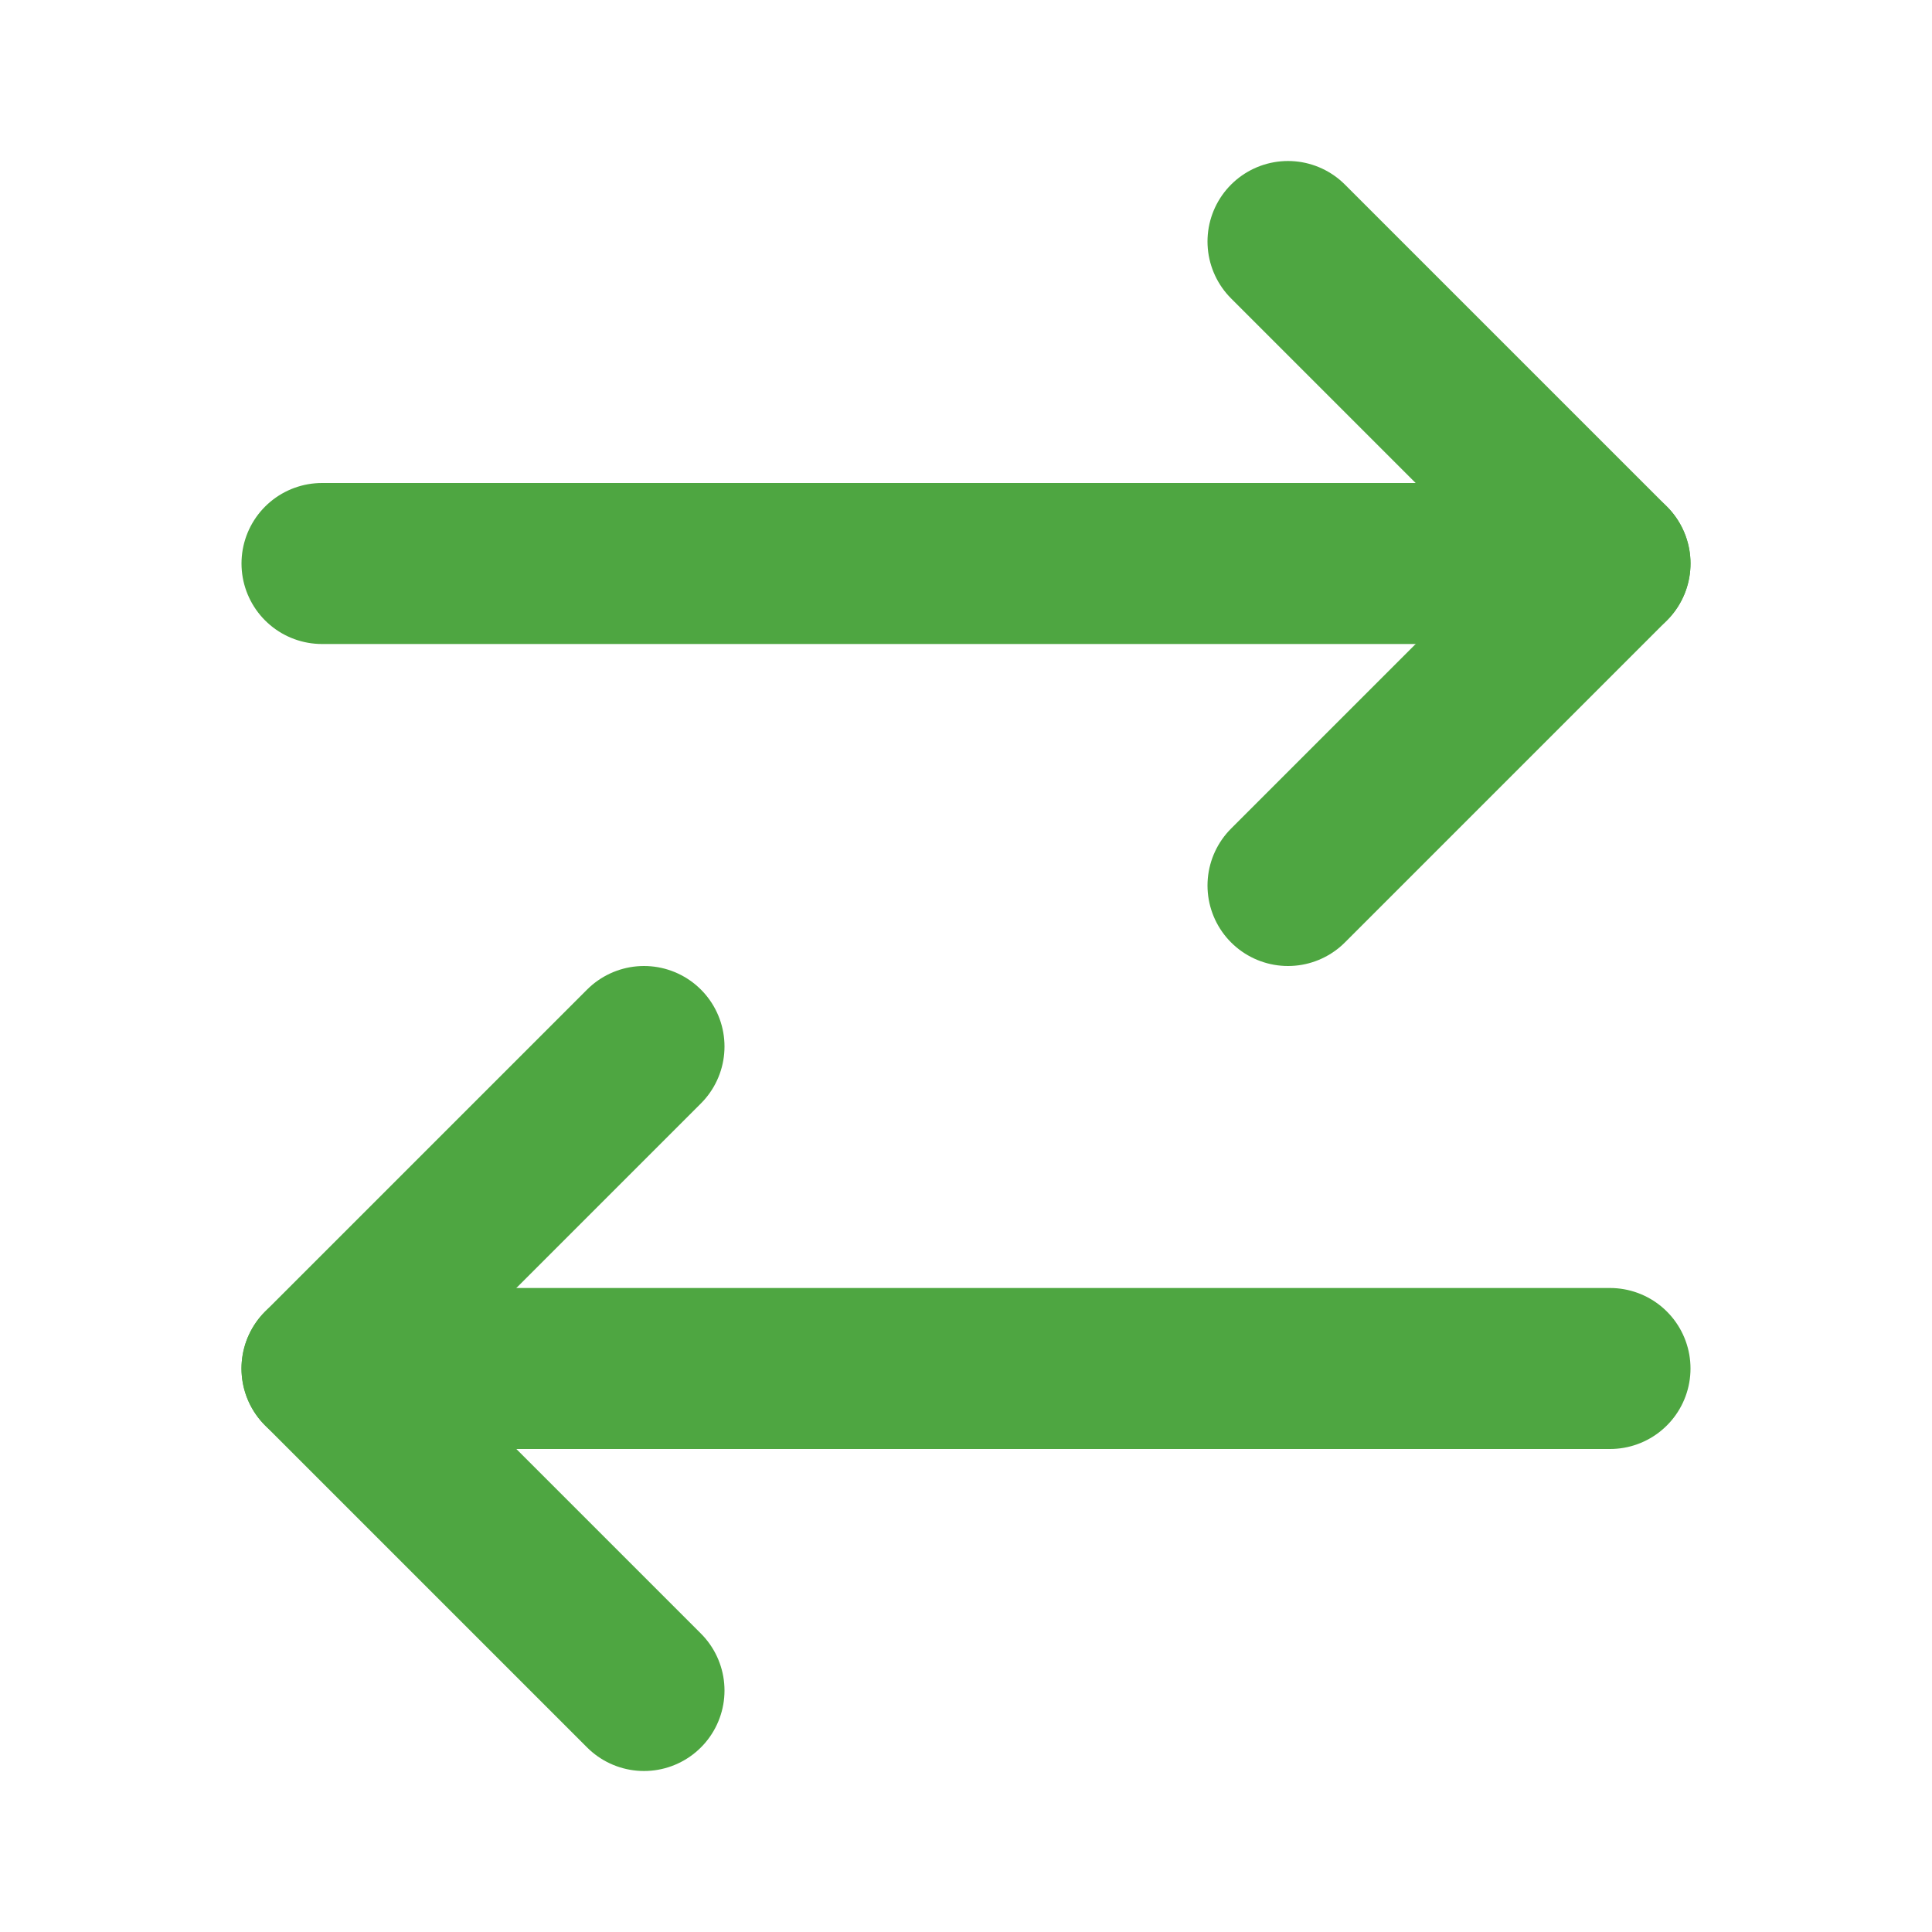
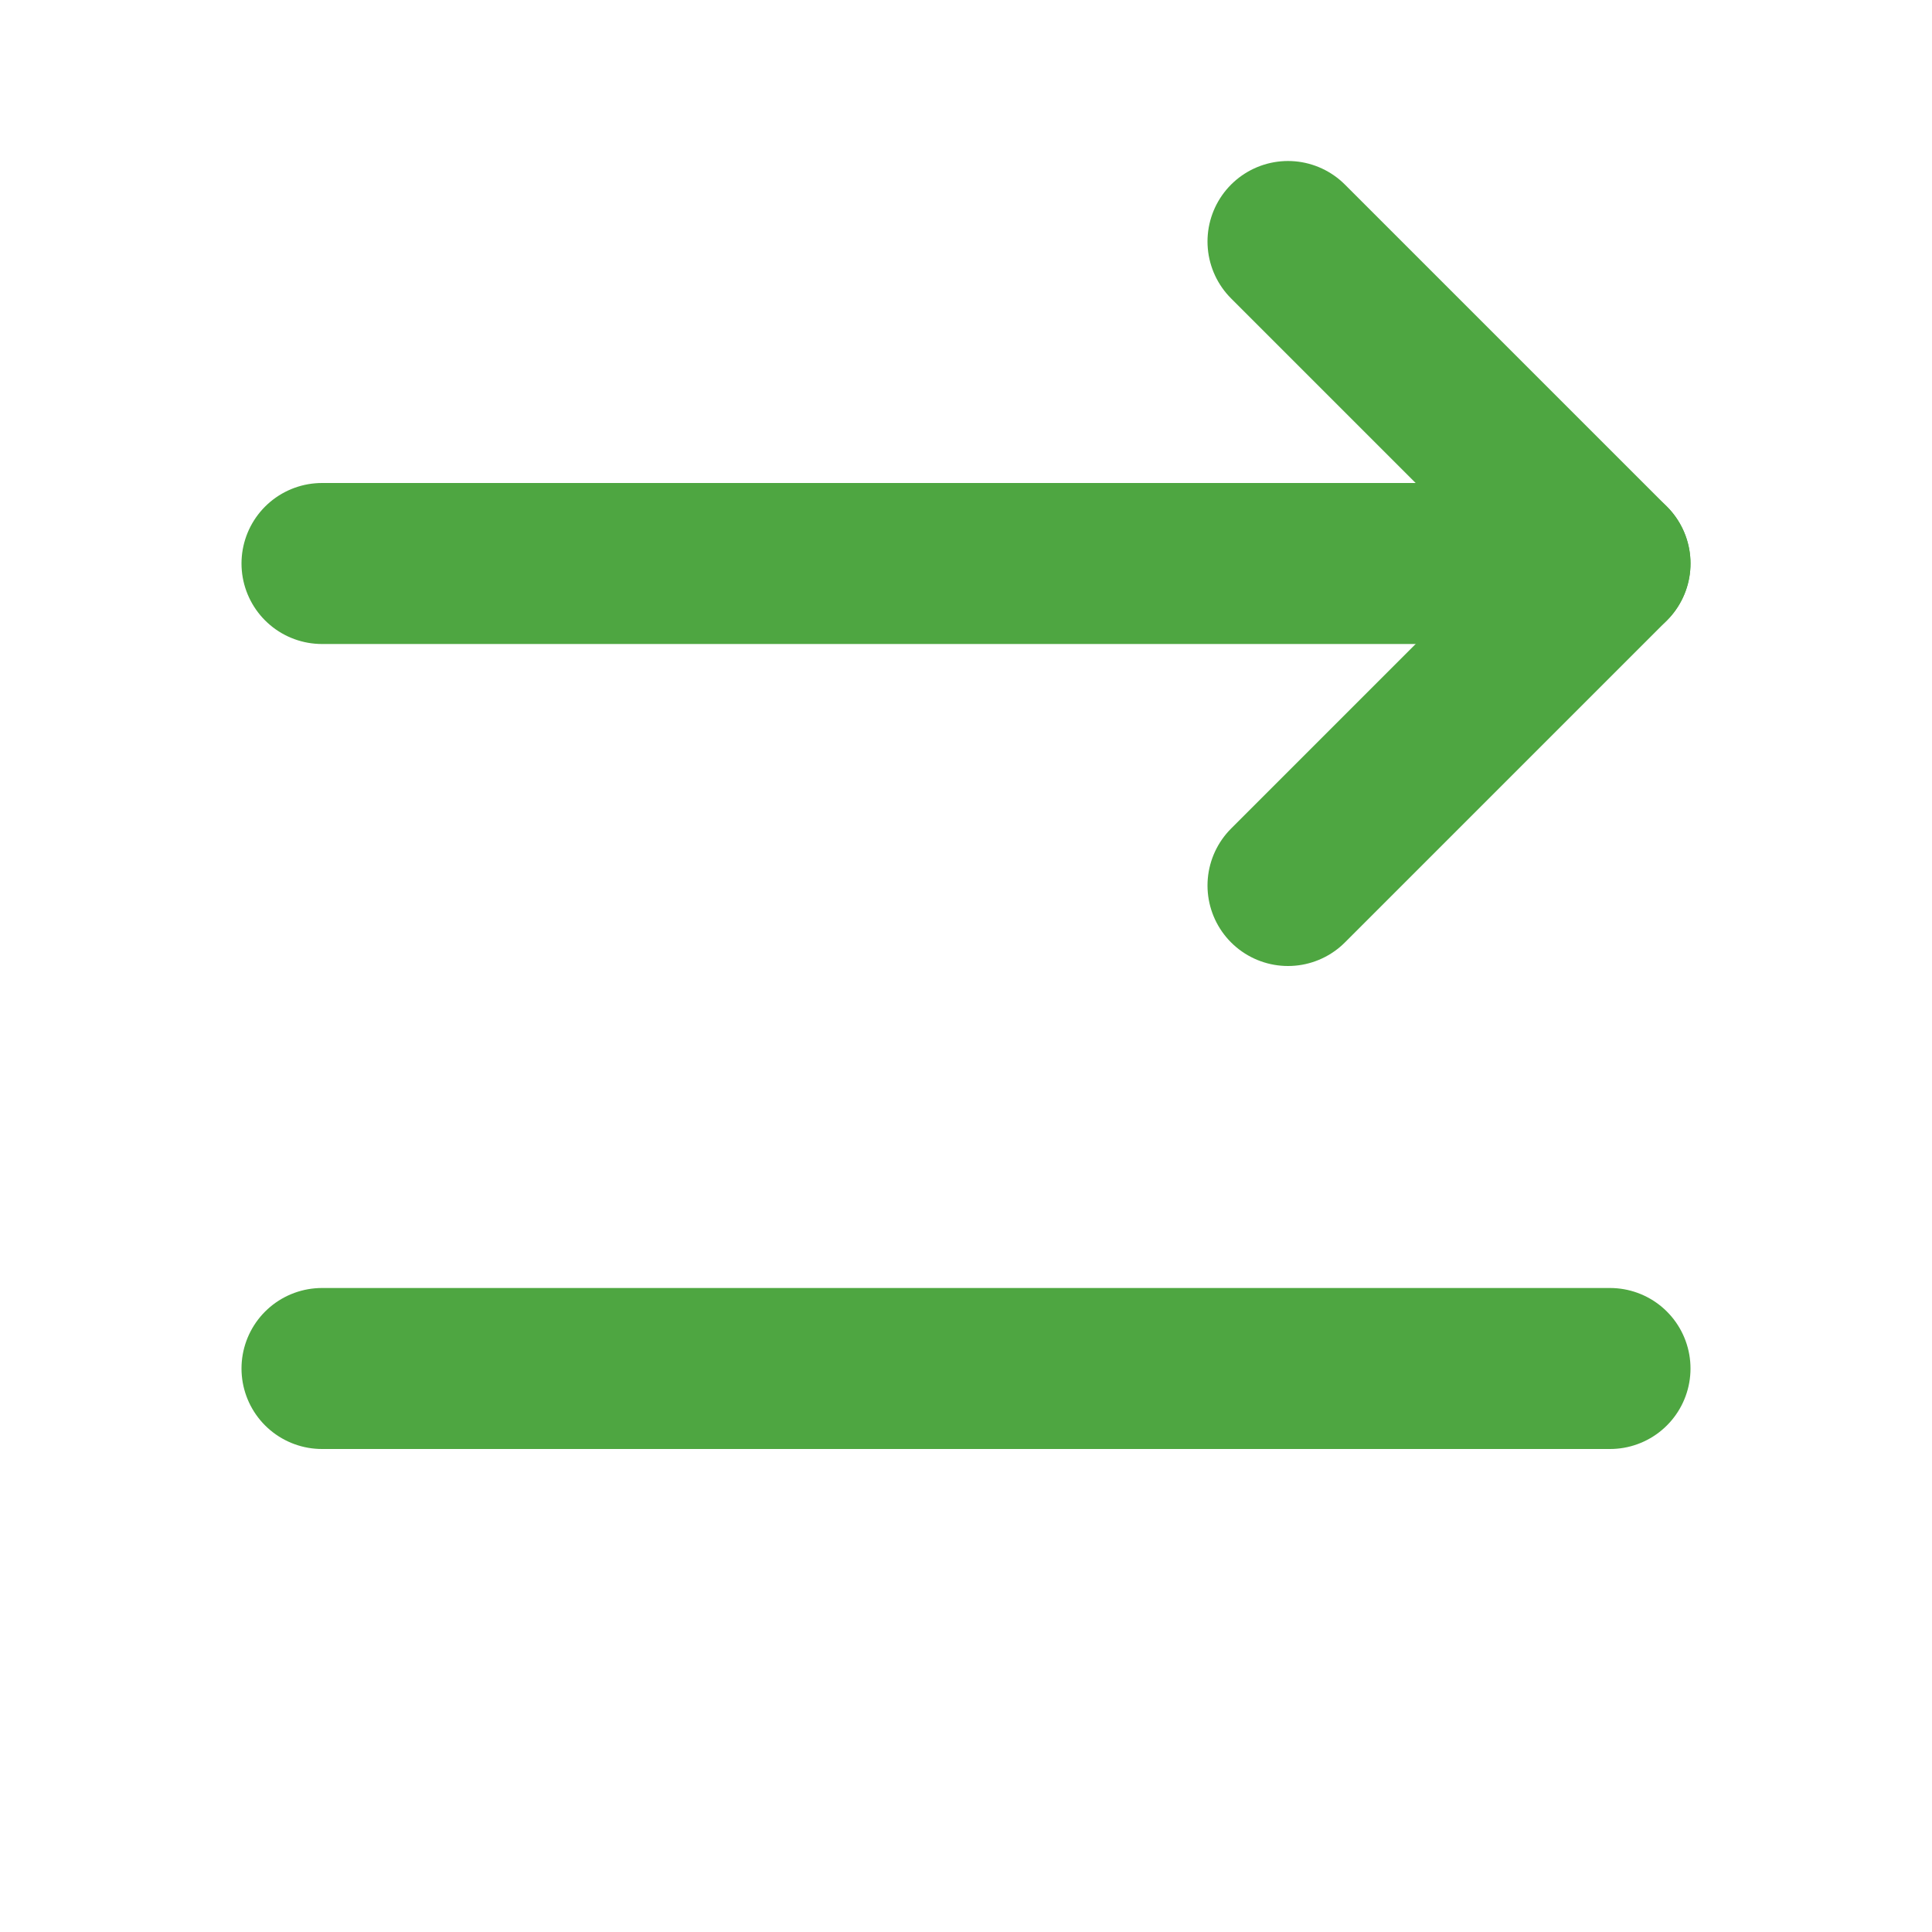
<svg xmlns="http://www.w3.org/2000/svg" width="24" height="24" viewBox="0 0 24 24" fill="none" stroke="currentColor" stroke-width="2" stroke-linecap="round" stroke-linejoin="round" class="lucide lucide-arrow-right-left w-6 h-6 text-frangreen-600" data-lov-id="src/pages/Pricing.tsx:87:18" data-lov-name="feature.icon" data-component-path="src/pages/Pricing.tsx" data-component-line="87" data-component-file="Pricing.tsx" data-component-name="feature.icon" data-component-content="%7B%22className%22%3A%22w-6%20h-6%20text-frangreen-600%22%7D">
  <path d="m16 3 4 4-4 4" stroke="#4EA641" fill="none" stroke-width="2px" />
  <path d="M20 7H4" stroke="#4EA641" fill="none" stroke-width="2px" />
-   <path d="m8 21-4-4 4-4" stroke="#4EA641" fill="none" stroke-width="2px" />
  <path d="M4 17h16" stroke="#4EA641" fill="none" stroke-width="2px" />
</svg>